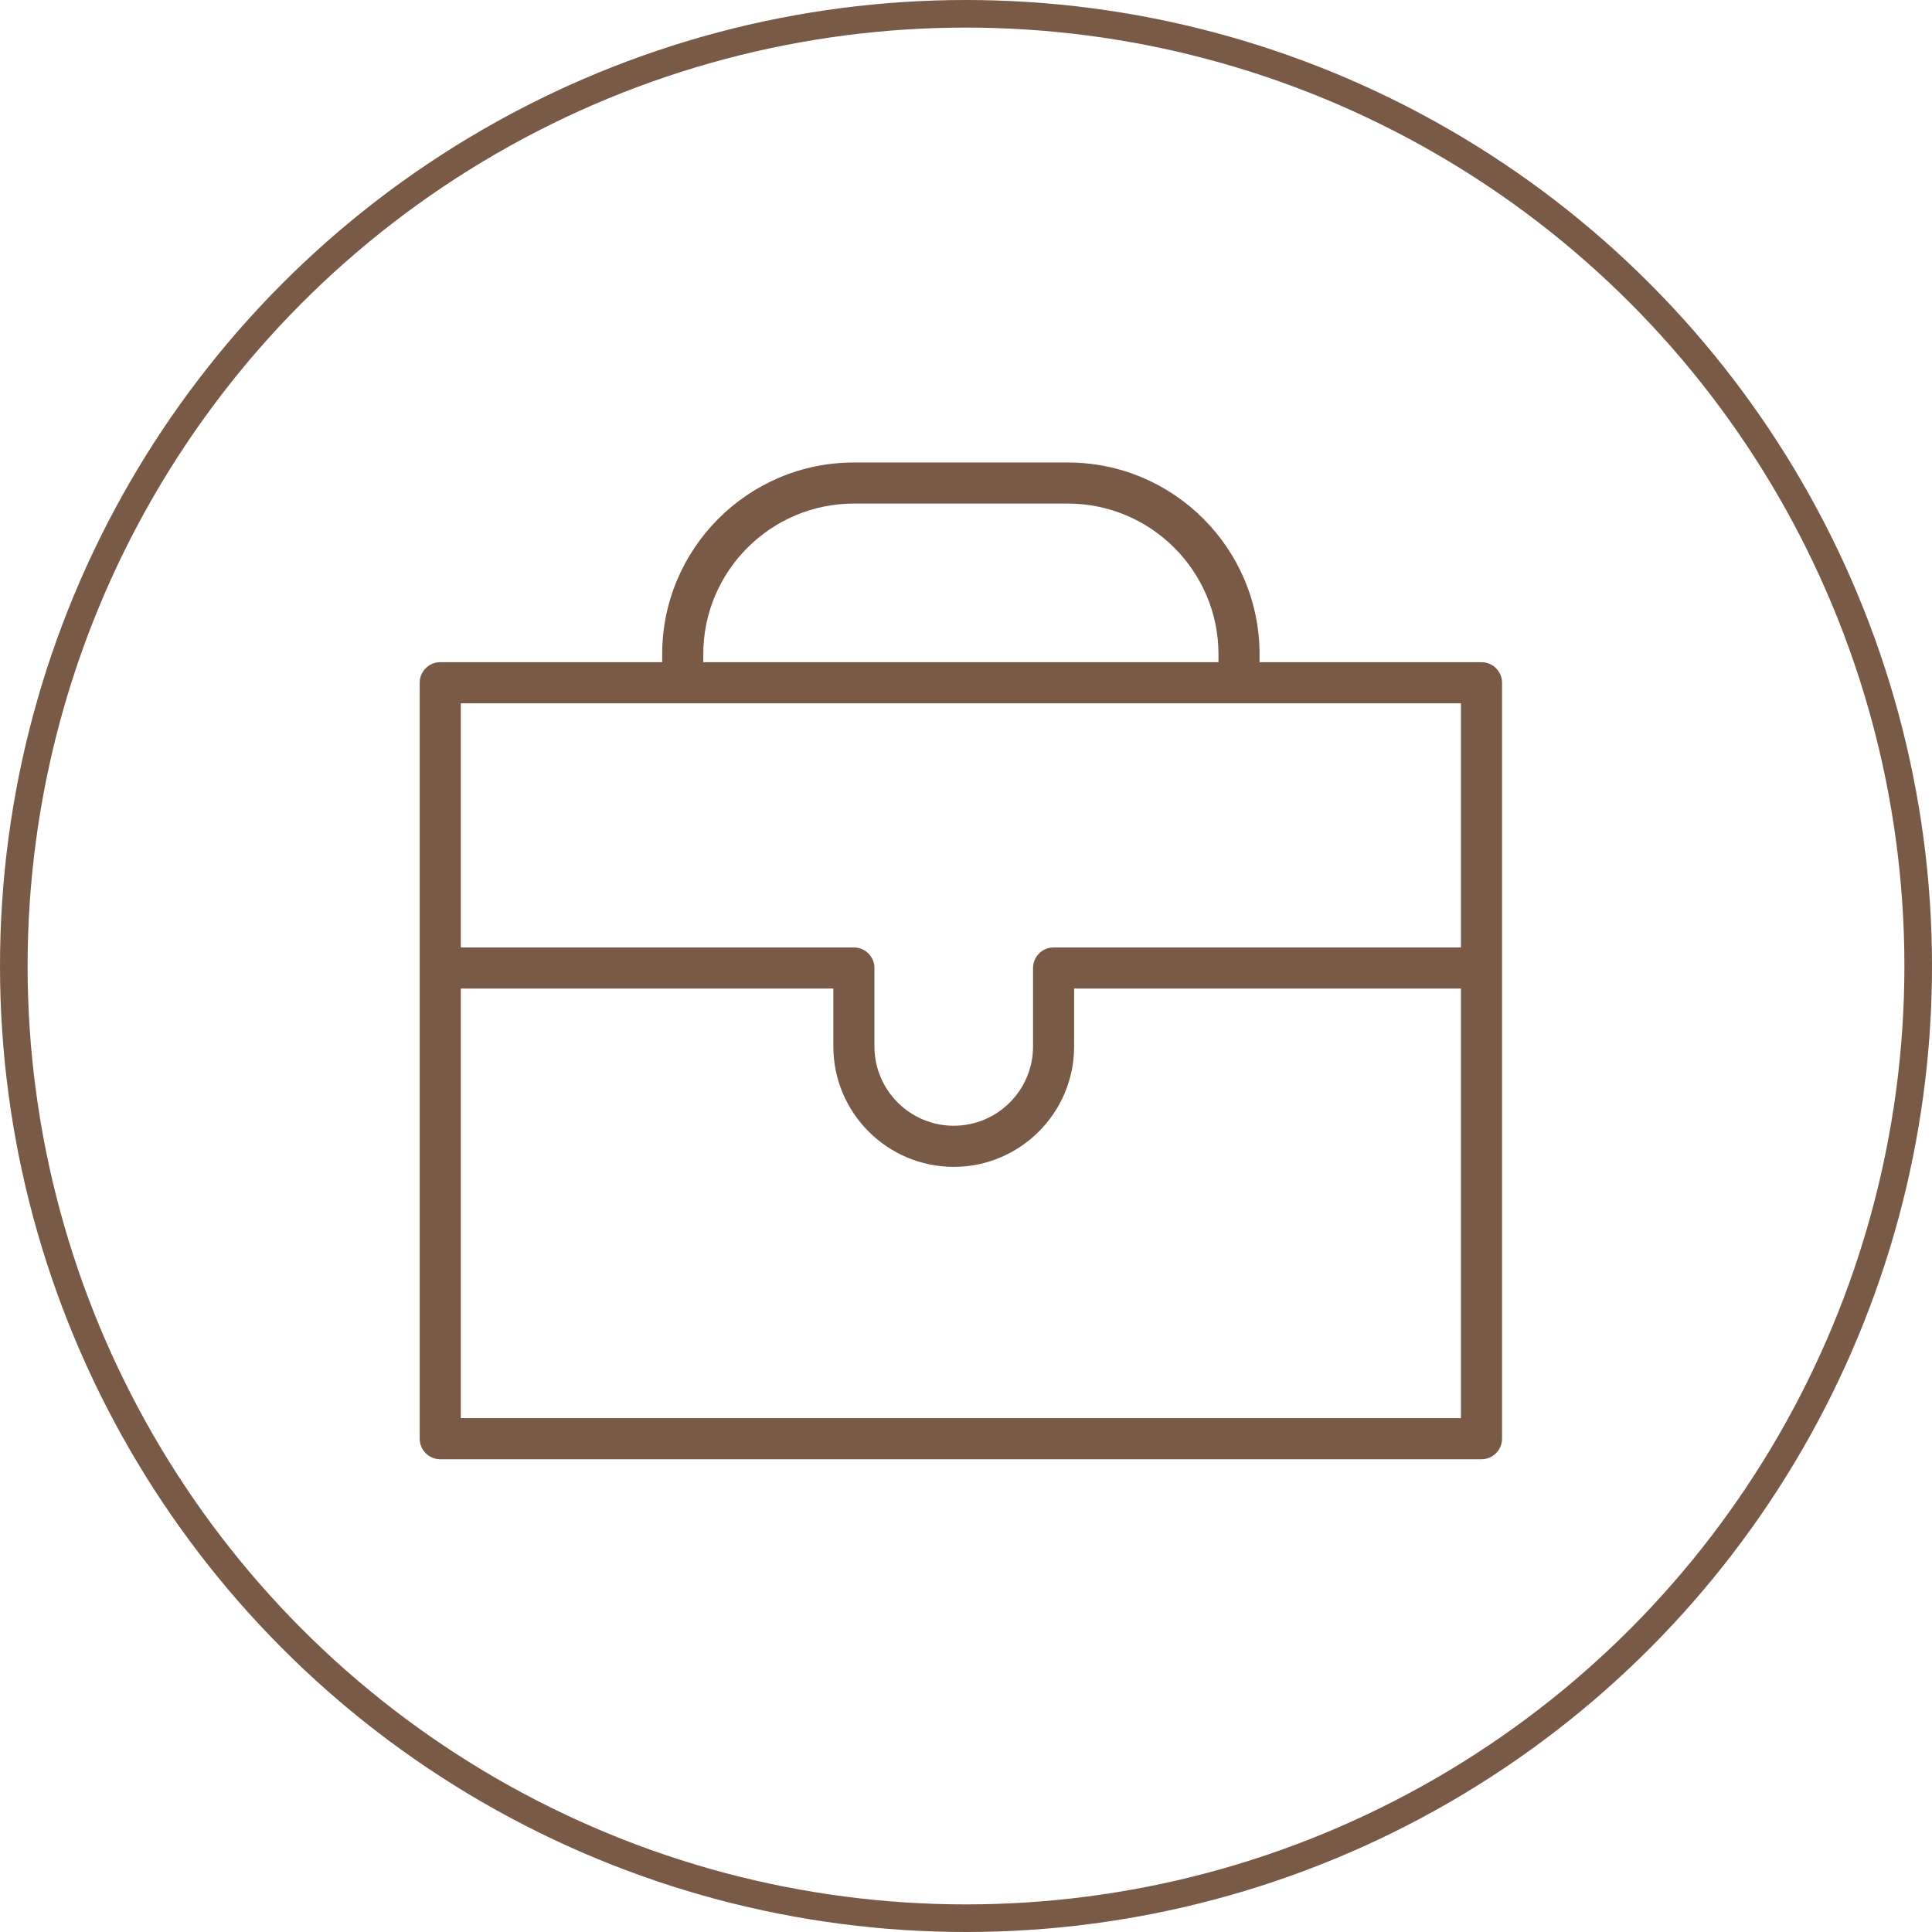
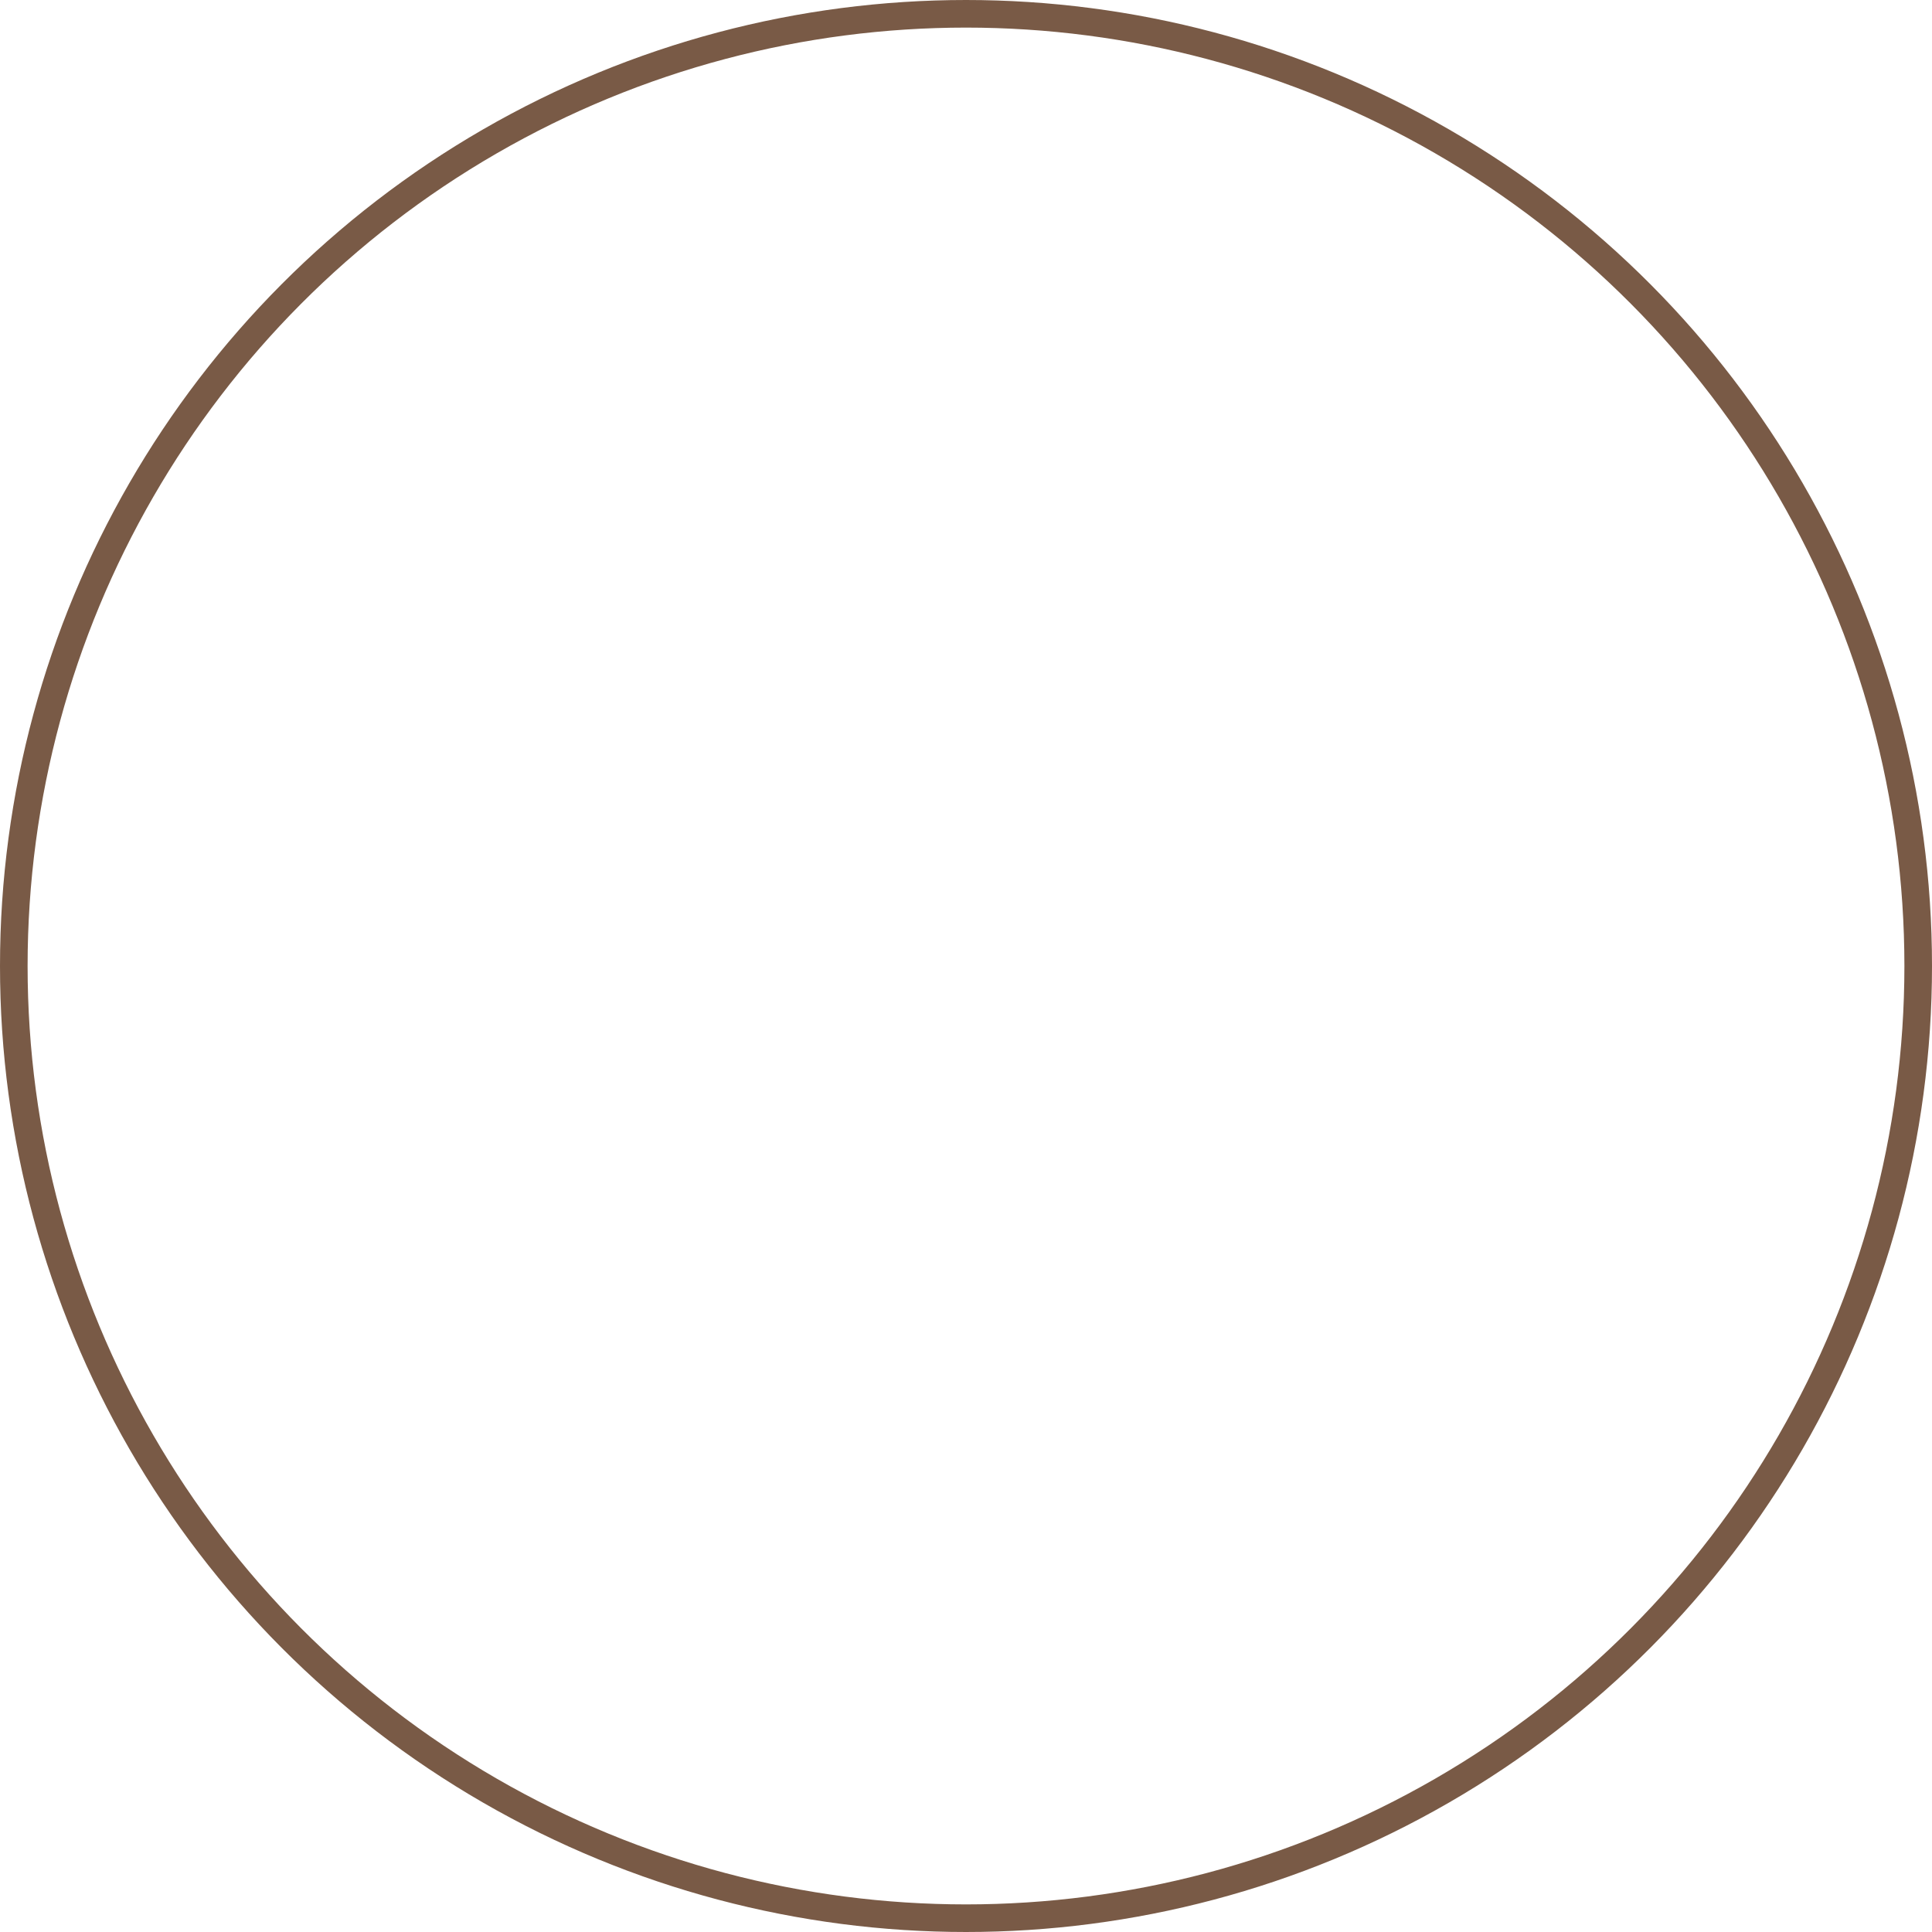
<svg xmlns="http://www.w3.org/2000/svg" width="140" height="140" viewBox="0 0 140 140" fill="none">
  <circle cx="70" cy="70" r="69" stroke="#795A46" stroke-width="2" />
-   <path d="M107.354 47.984H91.272V47.406C91.272 39.745 85.04 33.514 77.38 33.514H61.876C54.215 33.514 47.984 39.745 47.984 47.406V47.984H31.902C31.08 47.984 30.413 48.651 30.413 49.473V104.253C30.413 105.075 31.08 105.742 31.902 105.742H107.355C108.177 105.742 108.844 105.075 108.844 104.253V49.473C108.843 48.651 108.176 47.984 107.354 47.984ZM50.962 47.406C50.962 41.388 55.858 36.491 61.876 36.491H77.38C83.398 36.491 88.295 41.388 88.295 47.406V47.984H50.962V47.406ZM105.865 50.962V68.656H76.347C75.525 68.656 74.858 69.323 74.858 70.145V75.83C74.858 78.999 72.28 81.576 69.112 81.576C65.944 81.576 63.365 78.999 63.365 75.83V70.145C63.365 69.323 62.698 68.656 61.876 68.656H33.391V50.962H105.865ZM33.391 102.765V71.635H60.387V75.831C60.387 80.642 64.301 84.555 69.112 84.555C73.923 84.555 77.835 80.642 77.835 75.831V71.635H105.865V102.765H33.391Z" fill="#795A46" />
</svg>